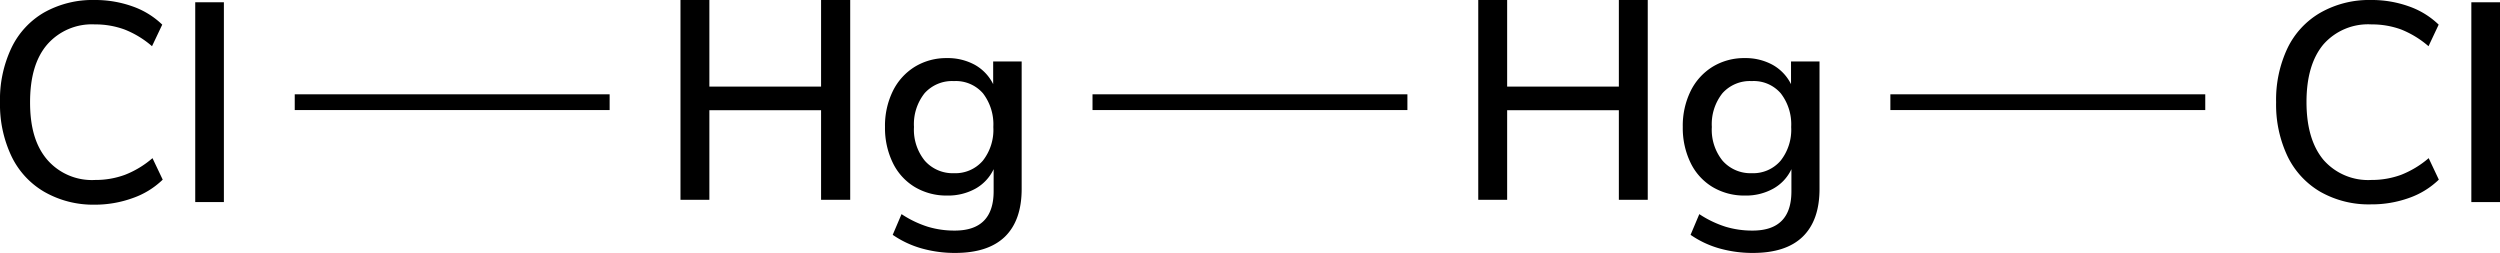
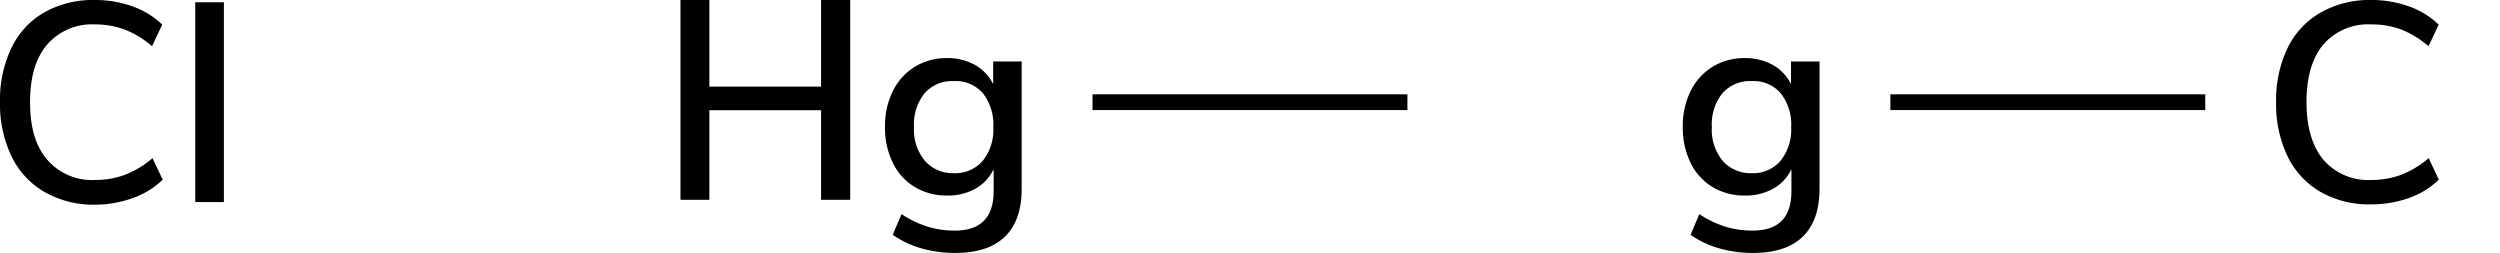
<svg xmlns="http://www.w3.org/2000/svg" width="317.57" height="32.11" viewBox="0 0 317.57 32.11">
  <defs>
    <style>.cls-1{stroke:#000;stroke-miterlimit:10;stroke-width:2px;}</style>
  </defs>
  <title>Chemical structure of mercury I chloride</title>
  <g id="レイヤー_2" data-name="レイヤー 2">
    <g id="レイヤー_1-2" data-name="レイヤー 1">
-       <line class="cls-1" x1="37.44" y1="12.98" x2="77.44" y2="12.98" />
      <line class="cls-1" x1="138.78" y1="12.98" x2="178.78" y2="12.98" />
      <line class="cls-1" x1="240.13" y1="12.98" x2="280.13" y2="12.98" />
      <path d="M104.3,0H108V25.38H104.3V14H90.11V25.38H86.44V0h3.67V11H104.3Z" />
      <path d="M129.78,7.81V24q0,4-2.14,6.08c-1.43,1.37-3.53,2.05-6.32,2.05a15.51,15.51,0,0,1-4.3-.59,12.34,12.34,0,0,1-3.62-1.71l1.12-2.63a13.26,13.26,0,0,0,3.33,1.6,11.58,11.58,0,0,0,3.44.49c3.28,0,4.93-1.67,4.93-5V21.49a5.55,5.55,0,0,1-2.3,2.47,7.18,7.18,0,0,1-3.61.88,7.82,7.82,0,0,1-4.1-1.08,7.26,7.26,0,0,1-2.79-3.06,10.08,10.08,0,0,1-1-4.57,10,10,0,0,1,1-4.57,7.51,7.51,0,0,1,2.79-3.08,7.65,7.65,0,0,1,4.08-1.1,7.15,7.15,0,0,1,3.55.86,5.72,5.72,0,0,1,2.32,2.45V7.81Zm-4.93,12.6a6.34,6.34,0,0,0,1.33-4.28,6.48,6.48,0,0,0-1.31-4.27,4.57,4.57,0,0,0-3.69-1.56,4.69,4.69,0,0,0-3.73,1.54,6.32,6.32,0,0,0-1.35,4.29,6.25,6.25,0,0,0,1.37,4.28A4.71,4.71,0,0,0,121.18,22,4.59,4.59,0,0,0,124.85,20.41Z" />
-       <path d="M205.64,0h3.67V25.38h-3.67V14H191.45V25.38h-3.67V0h3.67V11h14.19Z" />
      <path d="M231.13,7.81V24q0,4-2.15,6.08c-1.42,1.37-3.53,2.05-6.31,2.05a15.53,15.53,0,0,1-4.31-.59,12.28,12.28,0,0,1-3.61-1.71l1.11-2.63a13.26,13.26,0,0,0,3.33,1.6,11.63,11.63,0,0,0,3.44.49q4.94,0,4.93-5V21.49a5.49,5.49,0,0,1-2.3,2.47,7.11,7.11,0,0,1-3.6.88,7.83,7.83,0,0,1-4.11-1.08,7.26,7.26,0,0,1-2.79-3.06,10.08,10.08,0,0,1-1-4.57,10,10,0,0,1,1-4.57,7.51,7.51,0,0,1,2.79-3.08,7.66,7.66,0,0,1,4.09-1.1,7.14,7.14,0,0,1,3.54.86,5.74,5.74,0,0,1,2.33,2.45V7.81Zm-4.94,12.6a6.34,6.34,0,0,0,1.34-4.28,6.43,6.43,0,0,0-1.32-4.27,4.54,4.54,0,0,0-3.69-1.56,4.68,4.68,0,0,0-3.72,1.54,6.32,6.32,0,0,0-1.35,4.29,6.25,6.25,0,0,0,1.36,4.28A4.72,4.72,0,0,0,222.52,22,4.58,4.58,0,0,0,226.19,20.41Z" />
      <path d="M5.63,24.37a10.44,10.44,0,0,1-4.17-4.52A15.31,15.31,0,0,1,0,13,15.31,15.31,0,0,1,1.46,6.07a10.34,10.34,0,0,1,4.17-4.5A12.56,12.56,0,0,1,12,0a14.07,14.07,0,0,1,4.83.81,10.34,10.34,0,0,1,3.78,2.32l-1.3,2.74a12,12,0,0,0-3.51-2.13,10.76,10.76,0,0,0-3.76-.64A7.52,7.52,0,0,0,6,5.65C4.53,7.36,3.82,9.79,3.82,13S4.53,18.57,6,20.29a7.51,7.51,0,0,0,6.1,2.57,10.76,10.76,0,0,0,3.76-.65,12,12,0,0,0,3.51-2.12l1.3,2.73a10.36,10.36,0,0,1-3.78,2.33A14.07,14.07,0,0,1,12,26,12.47,12.47,0,0,1,5.63,24.37Z" />
      <path d="M24.8,25.67V.29h3.64V25.67Z" />
      <path d="M294.76,24.37a10.52,10.52,0,0,1-4.18-4.52A15.31,15.31,0,0,1,289.13,13a15.31,15.31,0,0,1,1.45-6.89,10.42,10.42,0,0,1,4.18-4.5A12.51,12.51,0,0,1,301.15,0,14,14,0,0,1,306,.81a10.34,10.34,0,0,1,3.78,2.32l-1.29,2.74A12.27,12.27,0,0,0,305,3.74a10.8,10.8,0,0,0-3.76-.64,7.54,7.54,0,0,0-6.11,2.55c-1.42,1.71-2.14,4.14-2.14,7.31s.72,5.61,2.14,7.33a7.53,7.53,0,0,0,6.11,2.57,10.8,10.8,0,0,0,3.76-.65,12.22,12.22,0,0,0,3.51-2.12l1.29,2.73A10.36,10.36,0,0,1,306,25.15a14,14,0,0,1-4.82.81A12.42,12.42,0,0,1,294.76,24.37Z" />
-       <path d="M313.93,25.67V.29h3.64V25.67Z" />
    </g>
  </g>
</svg>